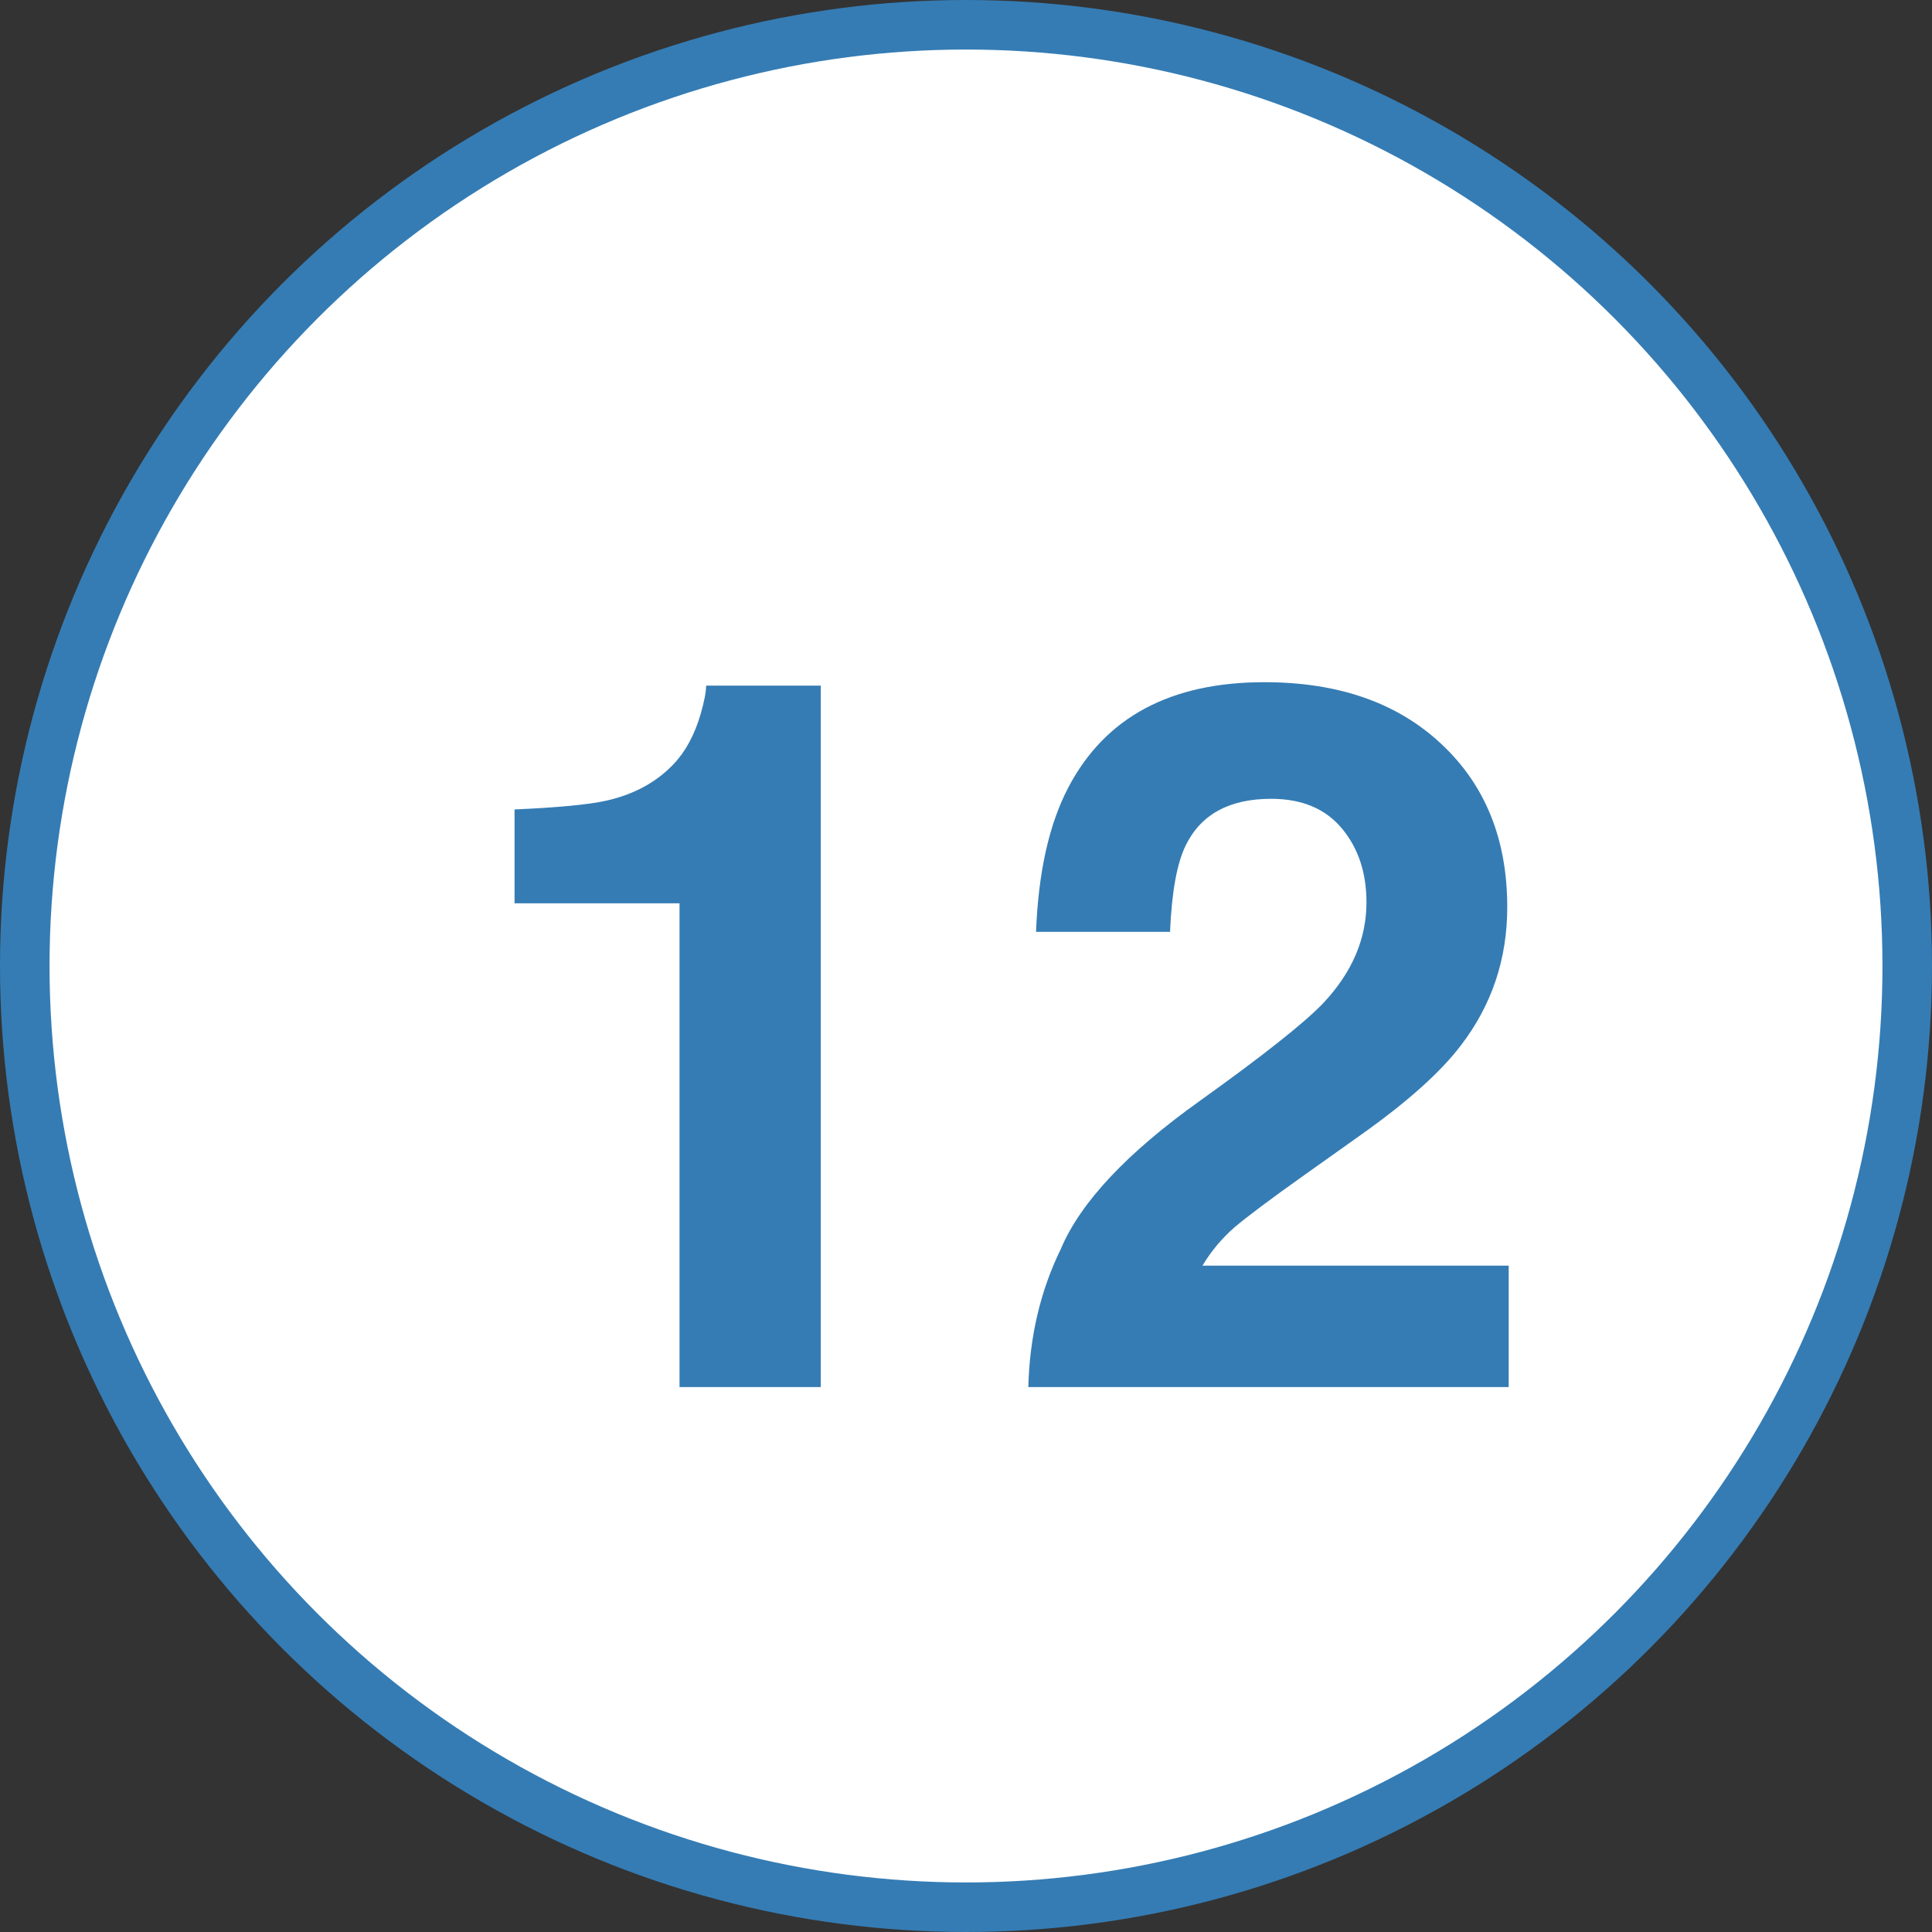
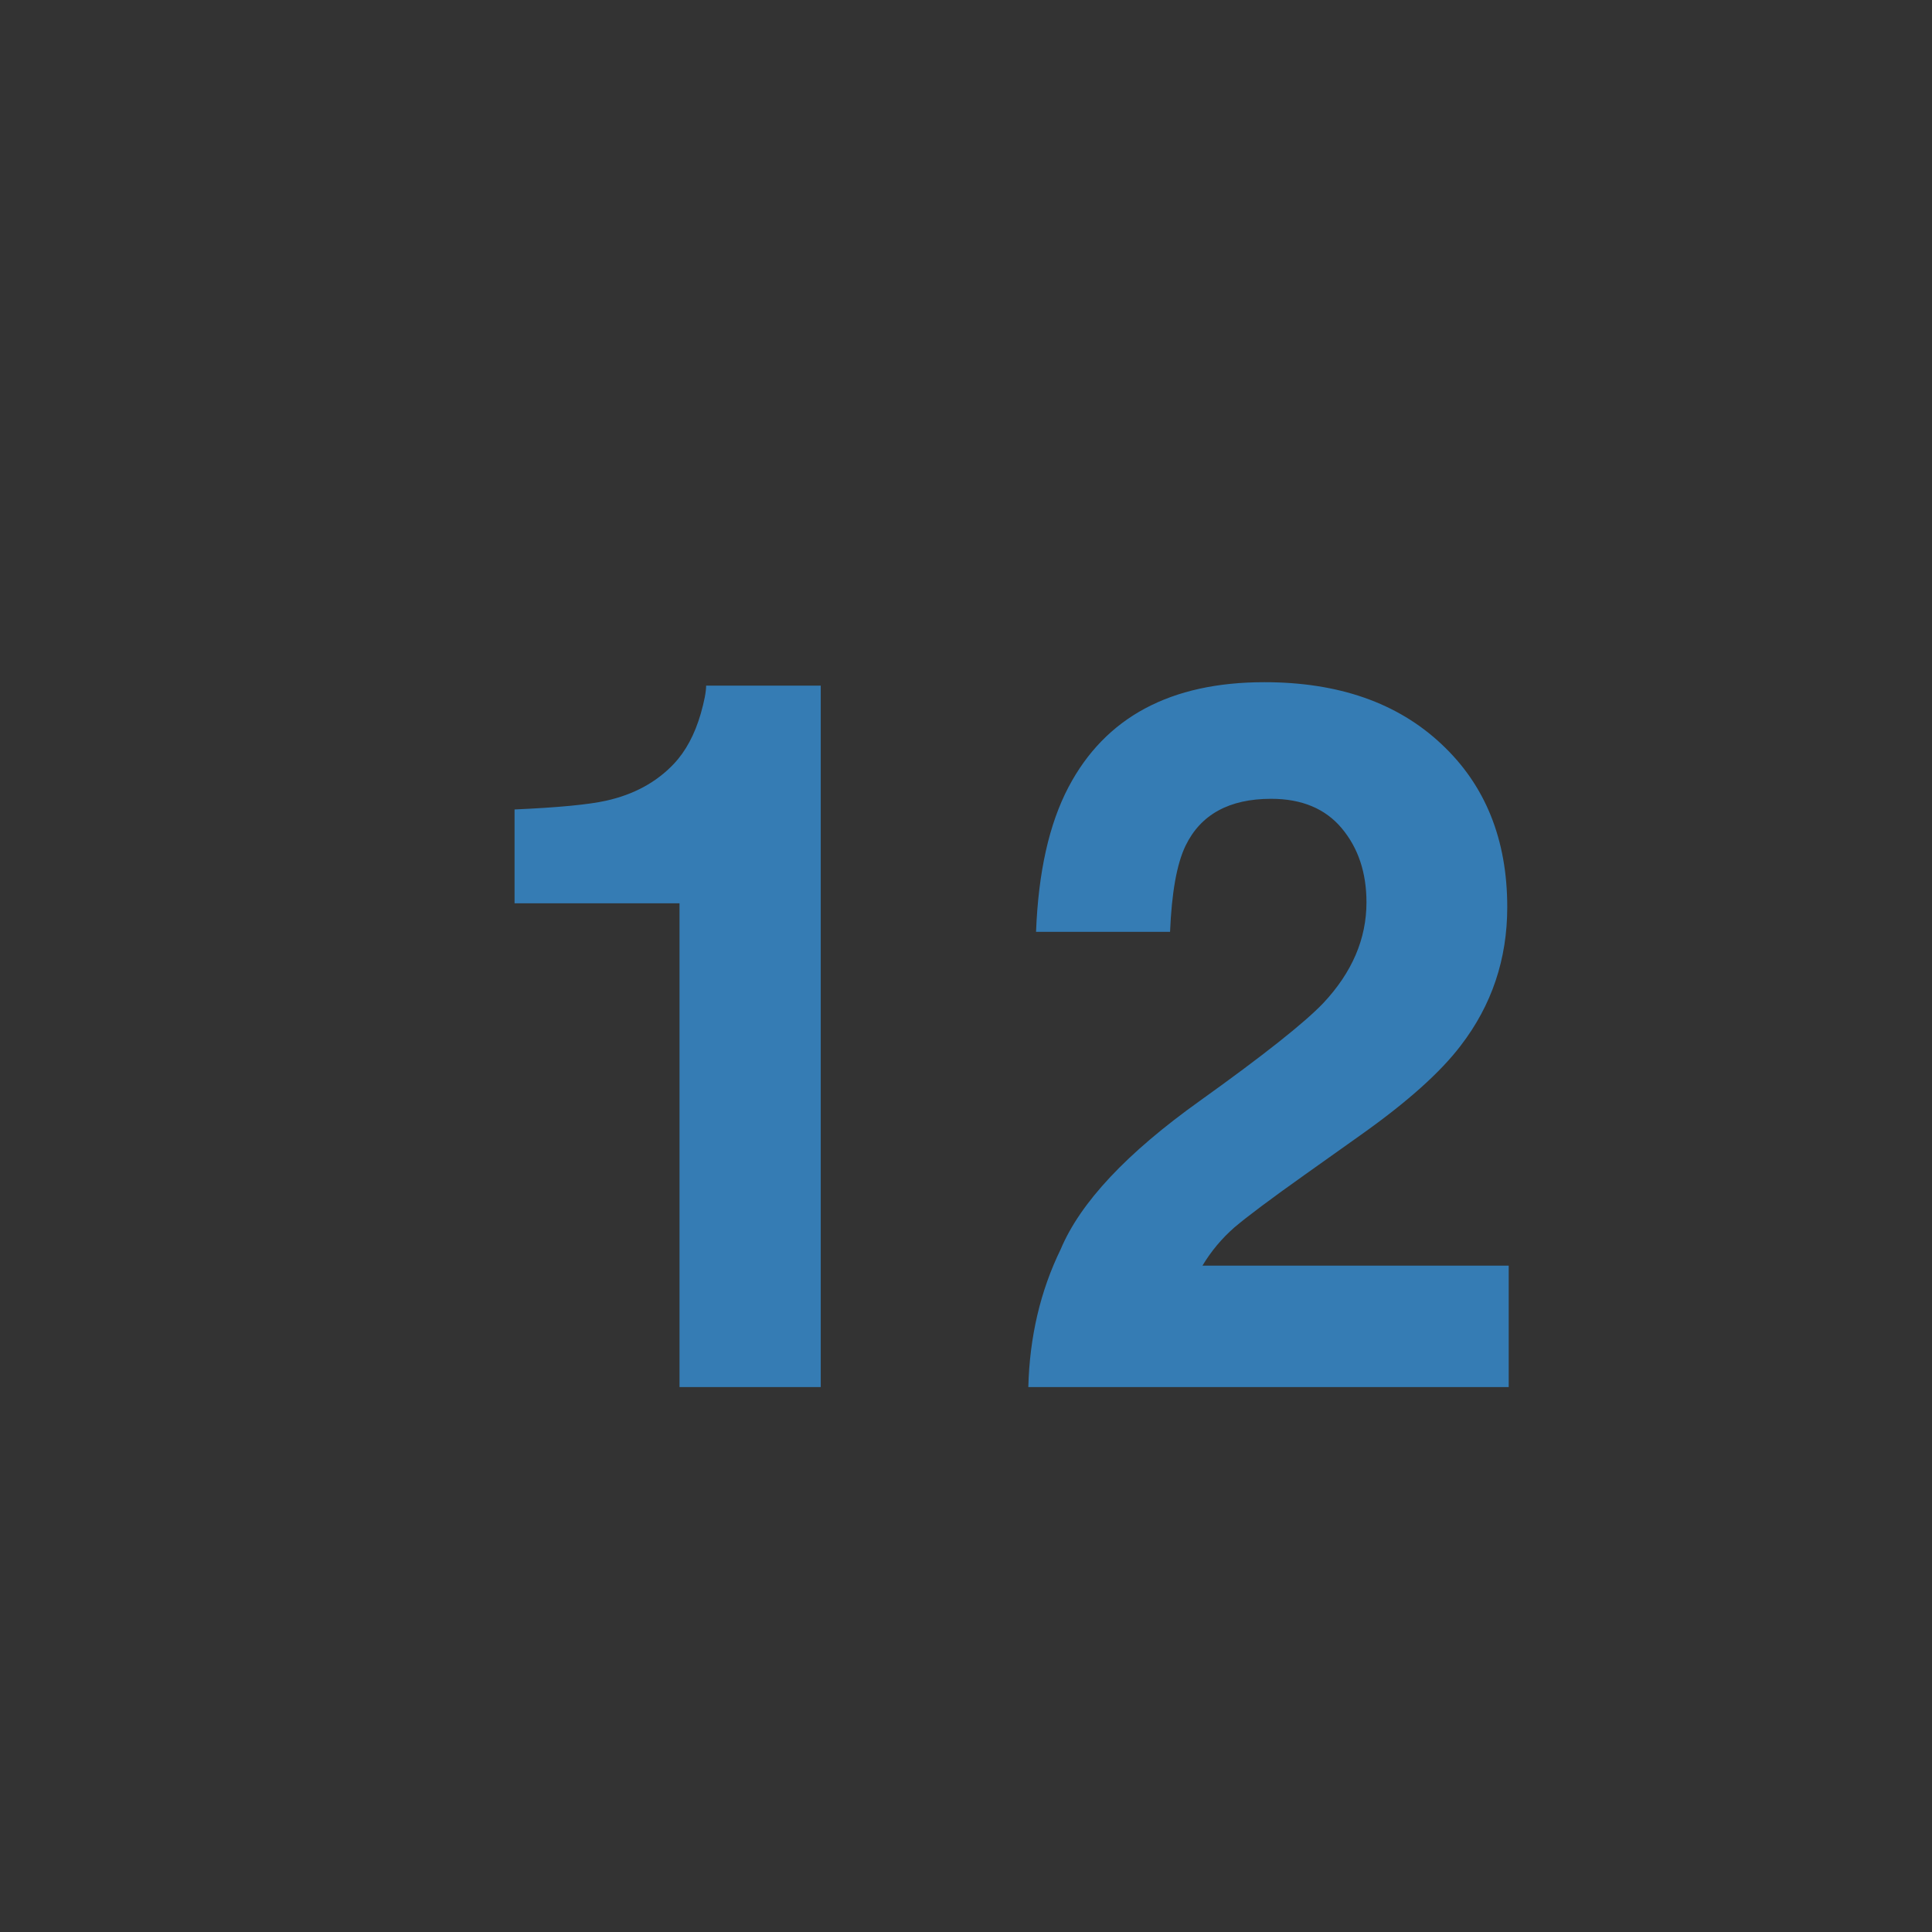
<svg xmlns="http://www.w3.org/2000/svg" width="39" height="39" viewBox="0 0 39 39" fill="none">
  <rect x="0" y="0" width="39" height="39" fill="#333333" stroke="none" />
-   <circle cx="19.5" cy="19.5" r="19" fill="white" stroke="#357CB4" />
-   <path d="M16.568 28H13.717V18.234H10.387V16.34C11.266 16.301 11.881 16.242 12.232 16.164C12.792 16.04 13.248 15.793 13.6 15.422C13.841 15.168 14.023 14.829 14.146 14.406C14.218 14.152 14.254 13.963 14.254 13.84H16.568V28ZM27.086 16.721C26.754 16.324 26.279 16.125 25.66 16.125C24.814 16.125 24.238 16.441 23.932 17.072C23.756 17.437 23.652 18.016 23.619 18.811H20.914C20.96 17.606 21.178 16.633 21.568 15.891C22.311 14.478 23.629 13.771 25.523 13.771C27.021 13.771 28.212 14.188 29.098 15.021C29.983 15.848 30.426 16.945 30.426 18.312C30.426 19.361 30.113 20.292 29.488 21.105C29.078 21.646 28.404 22.248 27.467 22.912L26.354 23.703C25.657 24.198 25.178 24.556 24.918 24.777C24.664 24.999 24.449 25.256 24.273 25.549H30.455V28H20.758C20.784 26.984 21.002 26.057 21.412 25.217C21.809 24.273 22.747 23.273 24.225 22.219C25.507 21.301 26.337 20.643 26.715 20.246C27.294 19.628 27.584 18.951 27.584 18.215C27.584 17.616 27.418 17.118 27.086 16.721Z" fill="#357CB4" />
+   <path d="M16.568 28H13.717V18.234H10.387V16.34C11.266 16.301 11.881 16.242 12.232 16.164C12.792 16.04 13.248 15.793 13.6 15.422C13.841 15.168 14.023 14.829 14.146 14.406C14.218 14.152 14.254 13.963 14.254 13.84H16.568V28M27.086 16.721C26.754 16.324 26.279 16.125 25.66 16.125C24.814 16.125 24.238 16.441 23.932 17.072C23.756 17.437 23.652 18.016 23.619 18.811H20.914C20.96 17.606 21.178 16.633 21.568 15.891C22.311 14.478 23.629 13.771 25.523 13.771C27.021 13.771 28.212 14.188 29.098 15.021C29.983 15.848 30.426 16.945 30.426 18.312C30.426 19.361 30.113 20.292 29.488 21.105C29.078 21.646 28.404 22.248 27.467 22.912L26.354 23.703C25.657 24.198 25.178 24.556 24.918 24.777C24.664 24.999 24.449 25.256 24.273 25.549H30.455V28H20.758C20.784 26.984 21.002 26.057 21.412 25.217C21.809 24.273 22.747 23.273 24.225 22.219C25.507 21.301 26.337 20.643 26.715 20.246C27.294 19.628 27.584 18.951 27.584 18.215C27.584 17.616 27.418 17.118 27.086 16.721Z" fill="#357CB4" />
</svg>